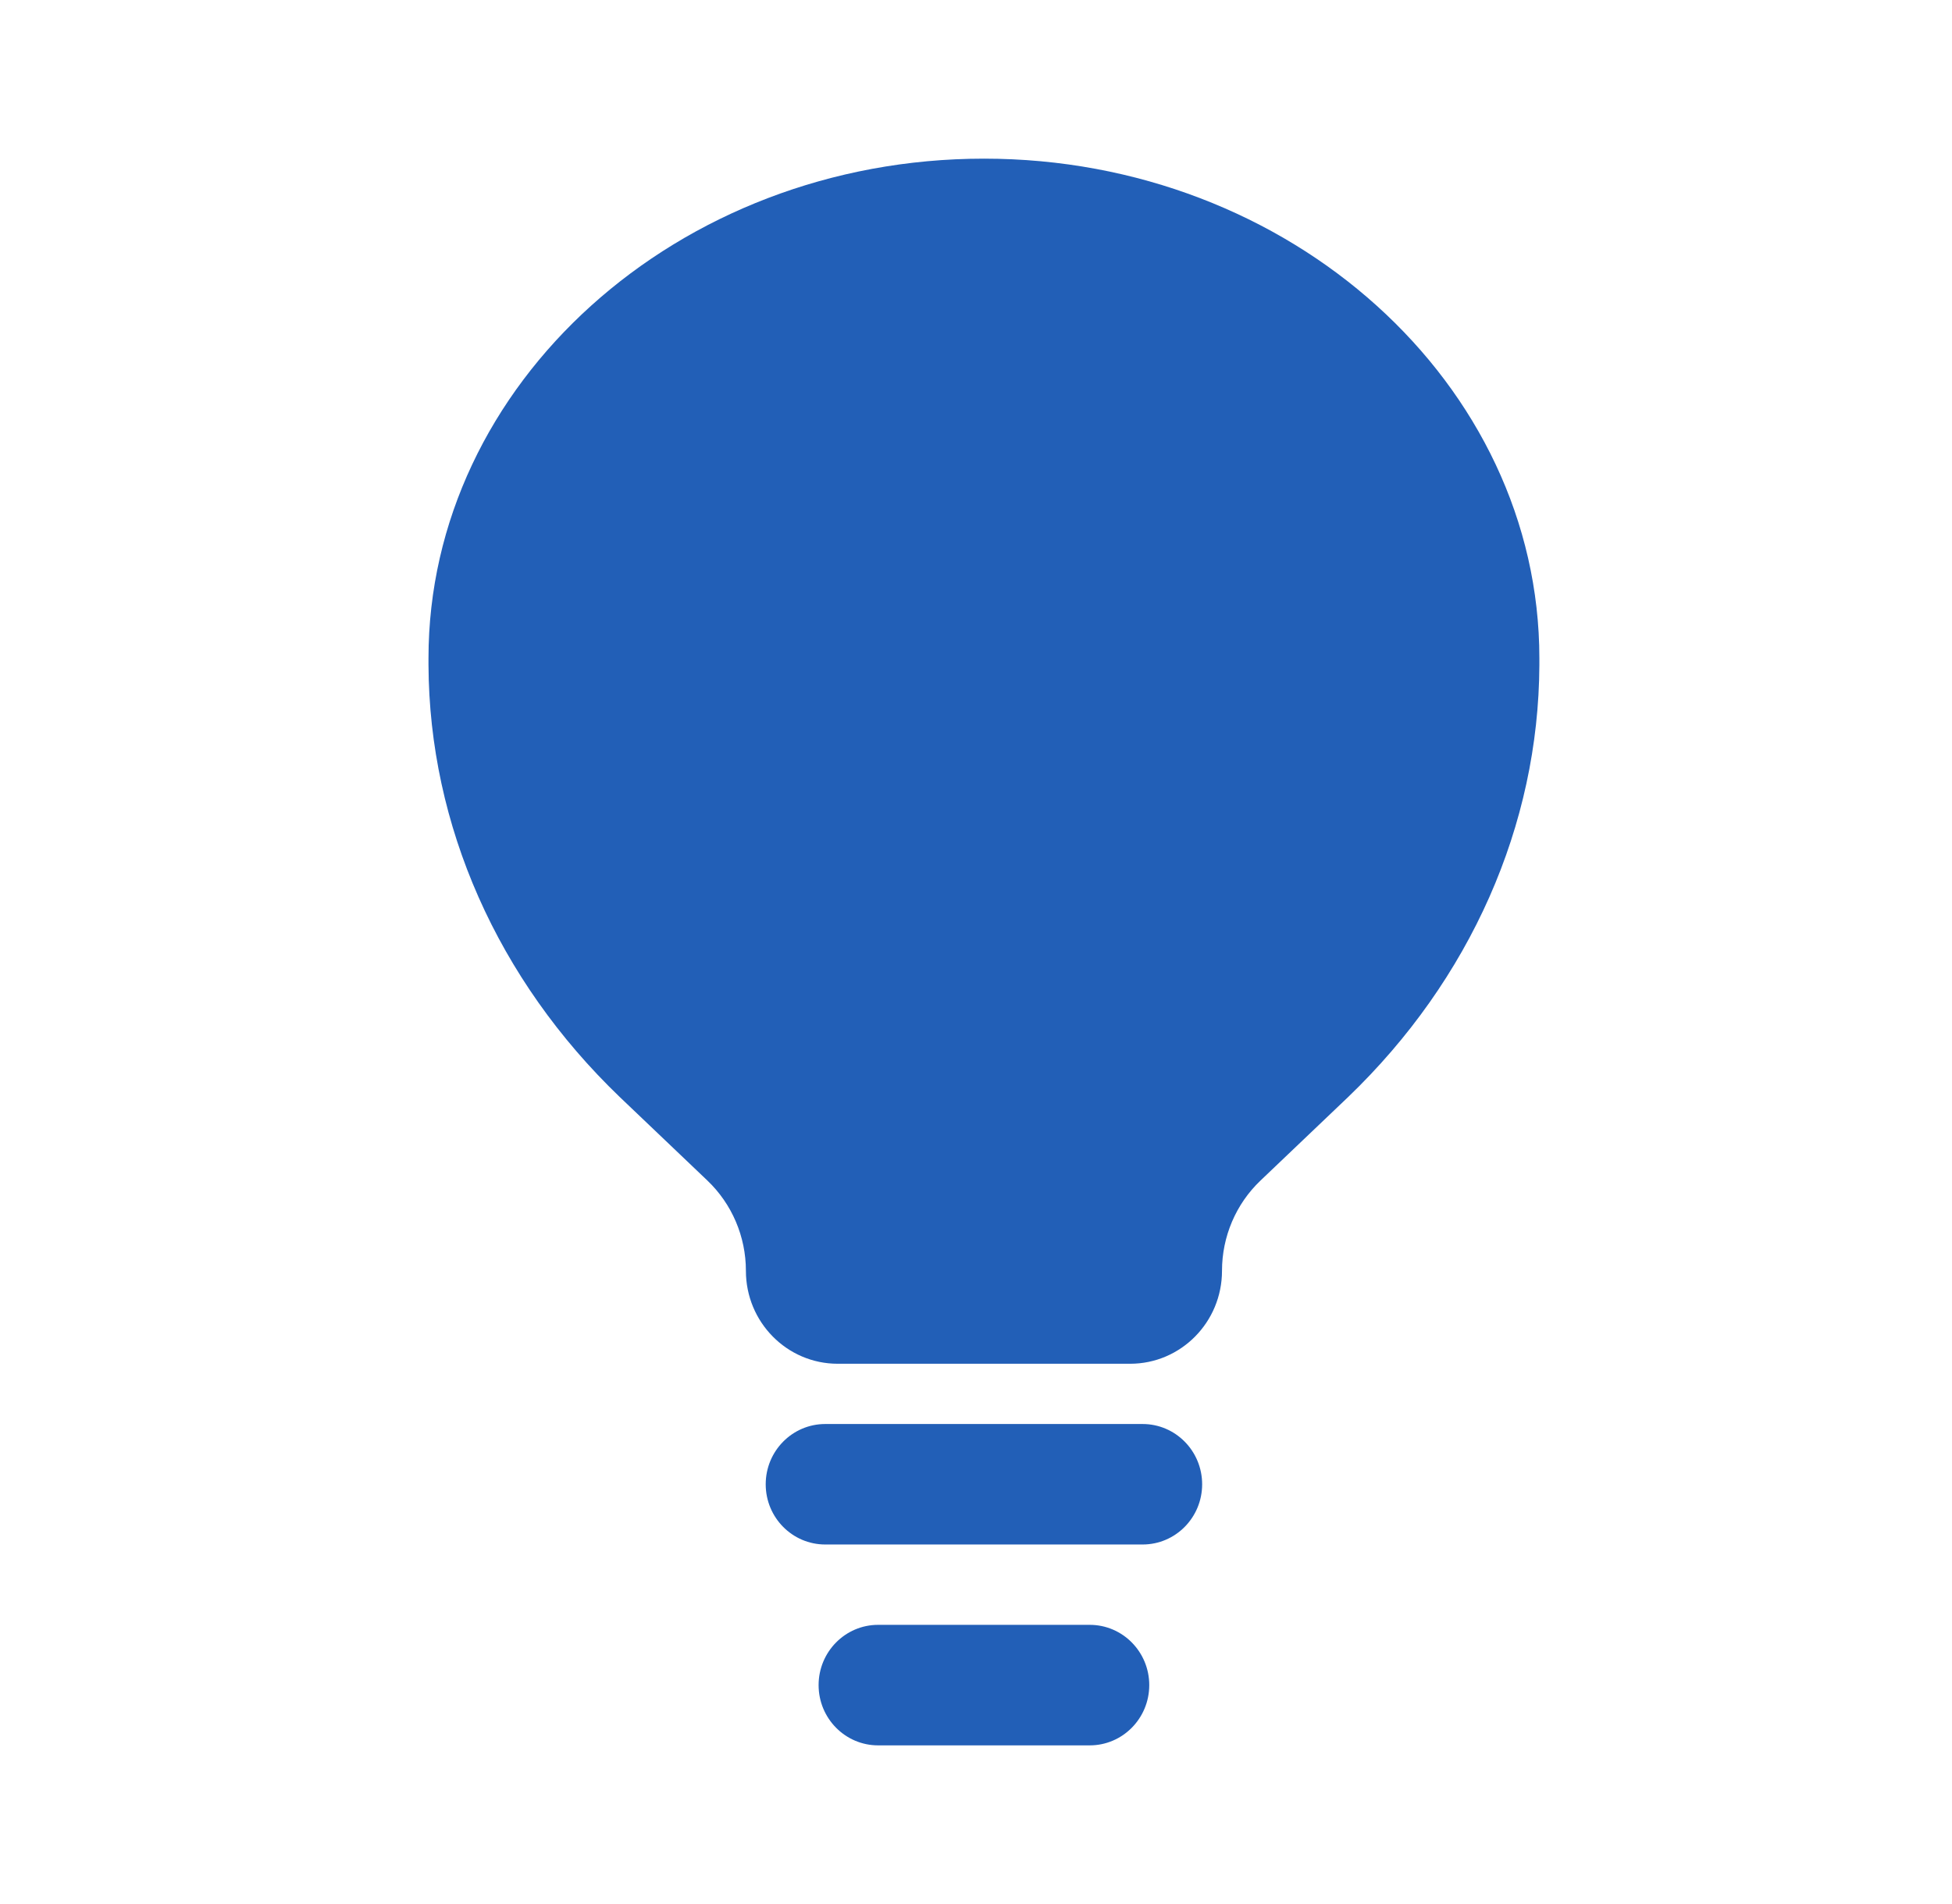
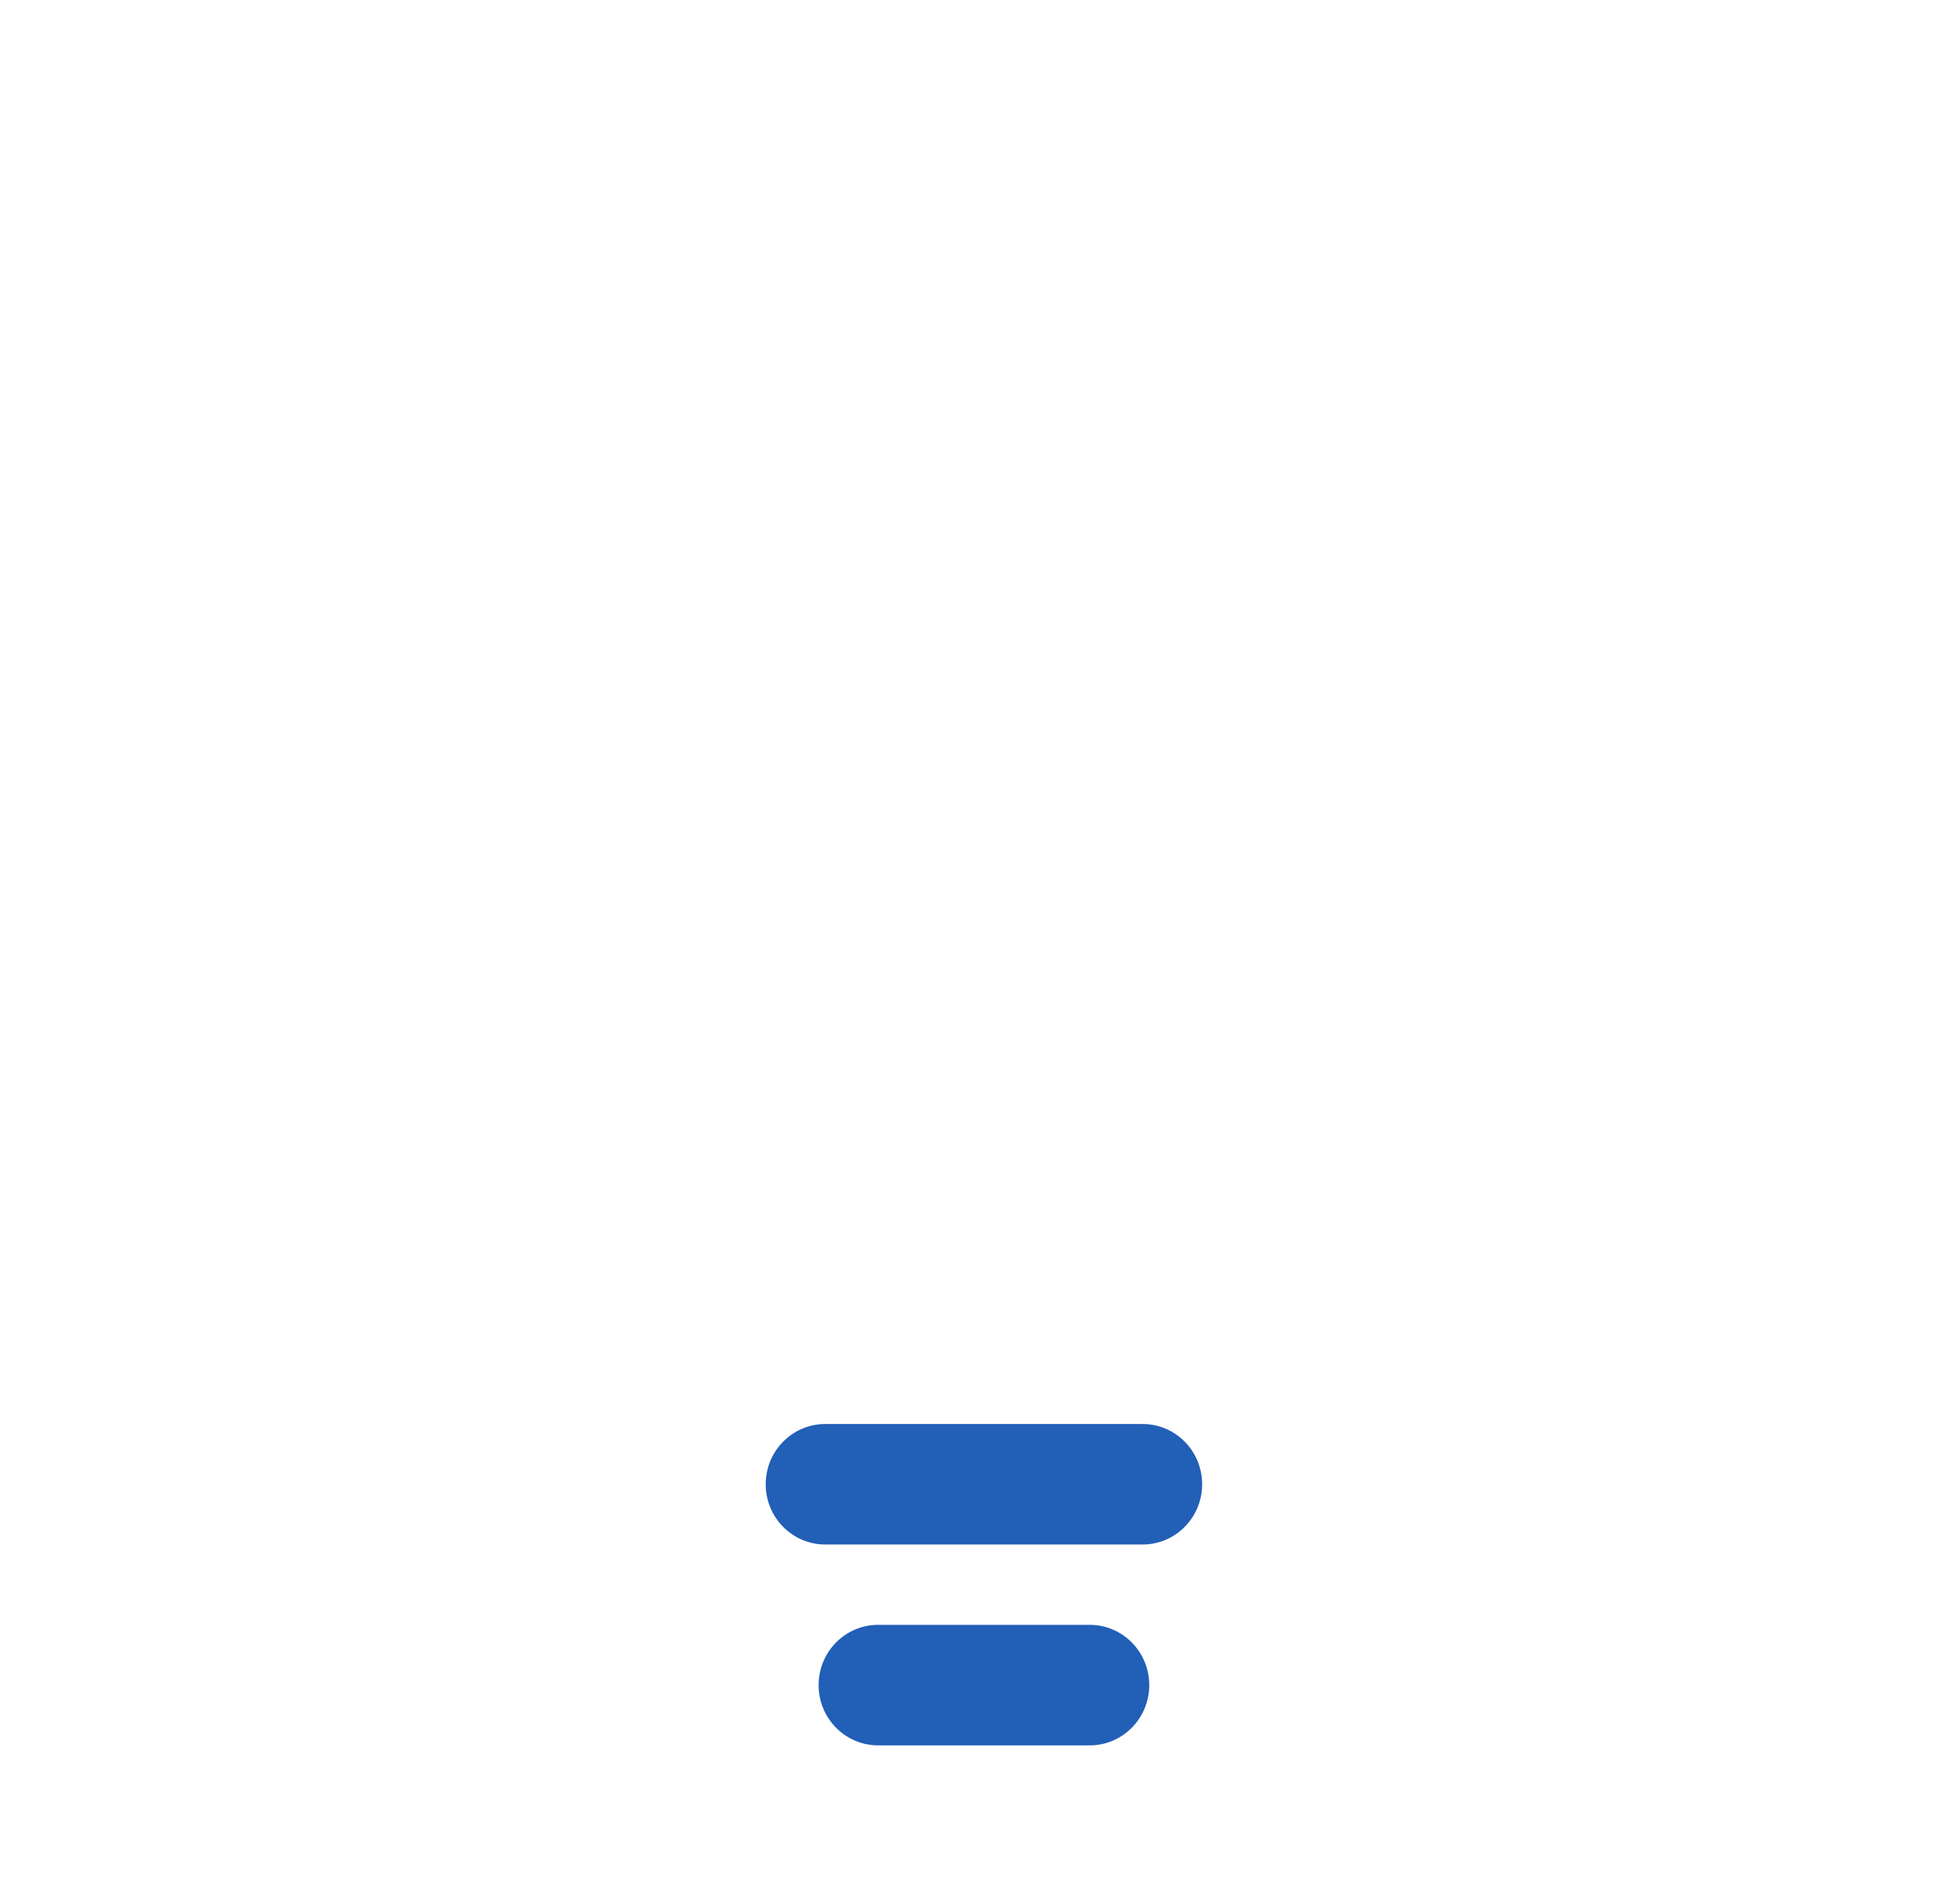
<svg xmlns="http://www.w3.org/2000/svg" width="41" height="40" viewBox="0 0 41 40" fill="none">
  <path fill-rule="evenodd" clip-rule="evenodd" d="M16.083 31.182C16.083 30.483 16.643 29.916 17.333 29.916H24C24.69 29.916 25.25 30.483 25.25 31.182C25.25 31.881 24.69 32.447 24 32.447H17.333C16.643 32.447 16.083 31.881 16.083 31.182ZM17.194 35.401C17.194 34.702 17.754 34.135 18.444 34.135H22.889C23.579 34.135 24.139 34.702 24.139 35.401C24.139 36.1 23.579 36.667 22.889 36.667H18.444C17.754 36.667 17.194 36.1 17.194 35.401Z" fill="#225FB7" />
-   <path d="M13.018 23.047L14.858 24.801C15.374 25.293 15.667 25.979 15.667 26.697C15.667 27.776 16.53 28.65 17.595 28.65H23.738C24.803 28.65 25.667 27.776 25.667 26.697C25.667 25.979 25.959 25.293 26.476 24.801L28.316 23.047C30.884 20.58 32.319 17.339 32.333 13.97L32.333 13.828C32.333 8.071 27.11 3.333 20.667 3.333C14.223 3.333 9 8.071 9 13.828L9 13.97C9.015 17.339 10.449 20.58 13.018 23.047Z" fill="#225FB7" />
</svg>